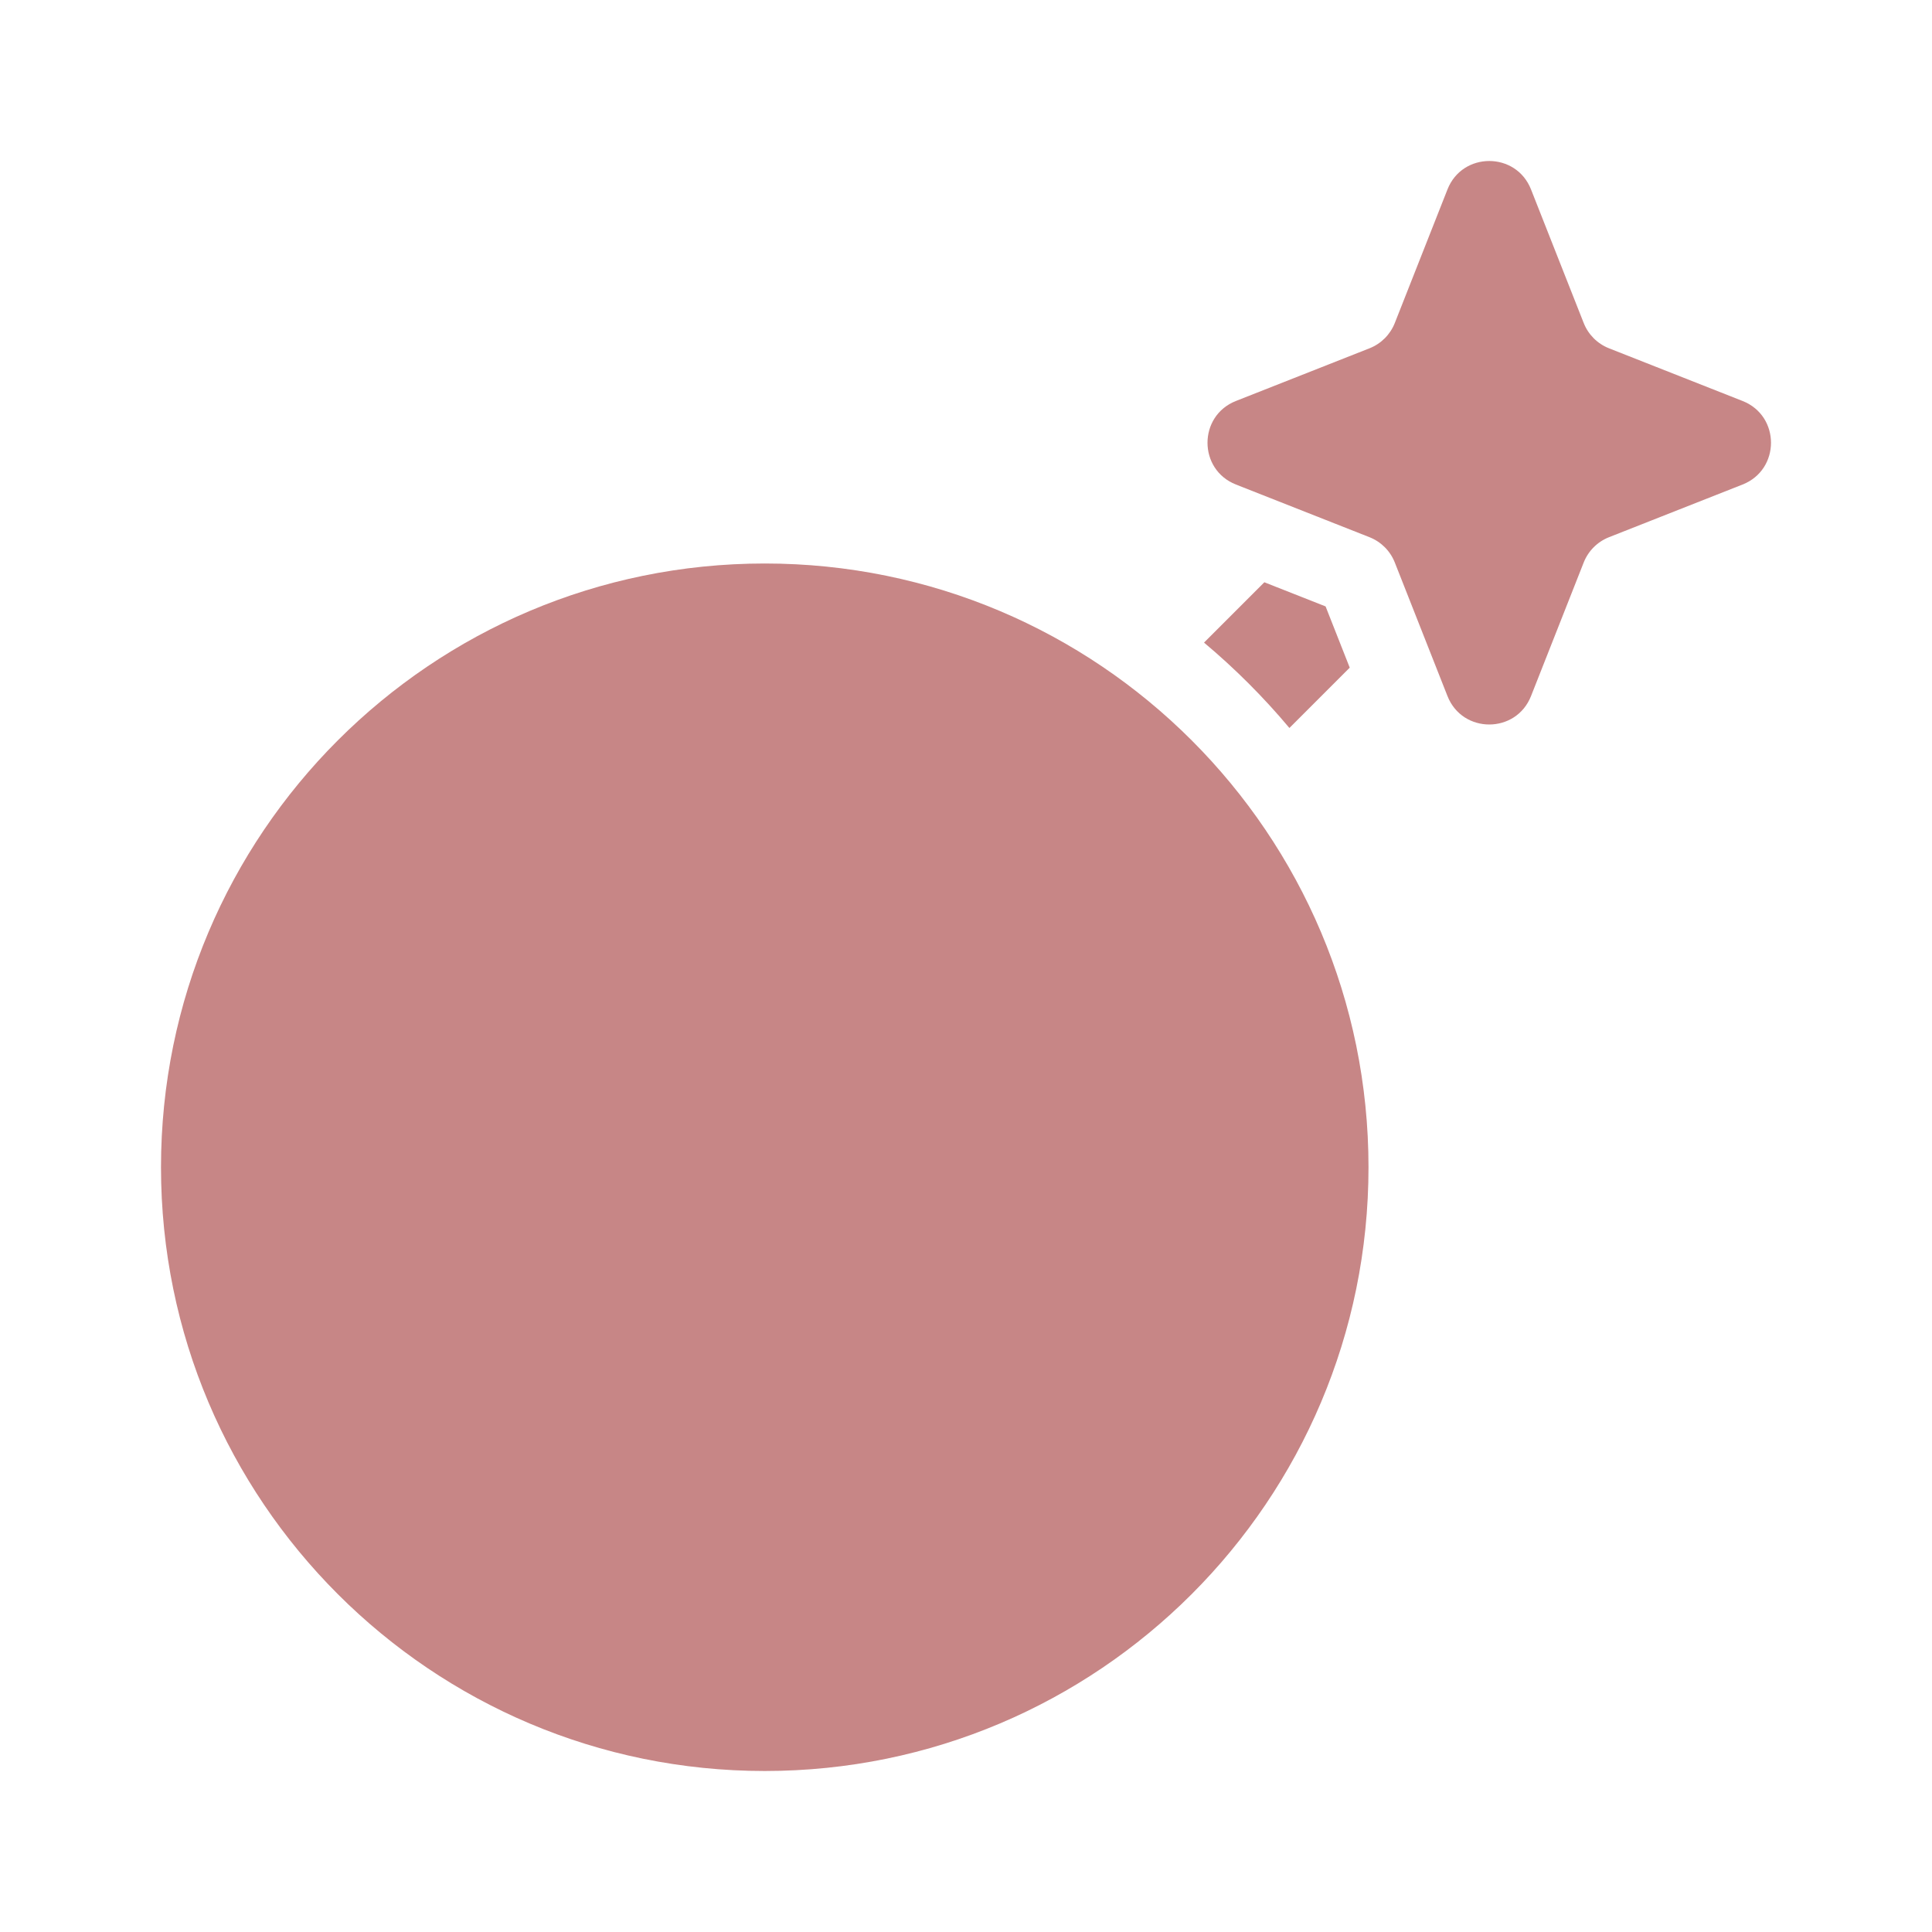
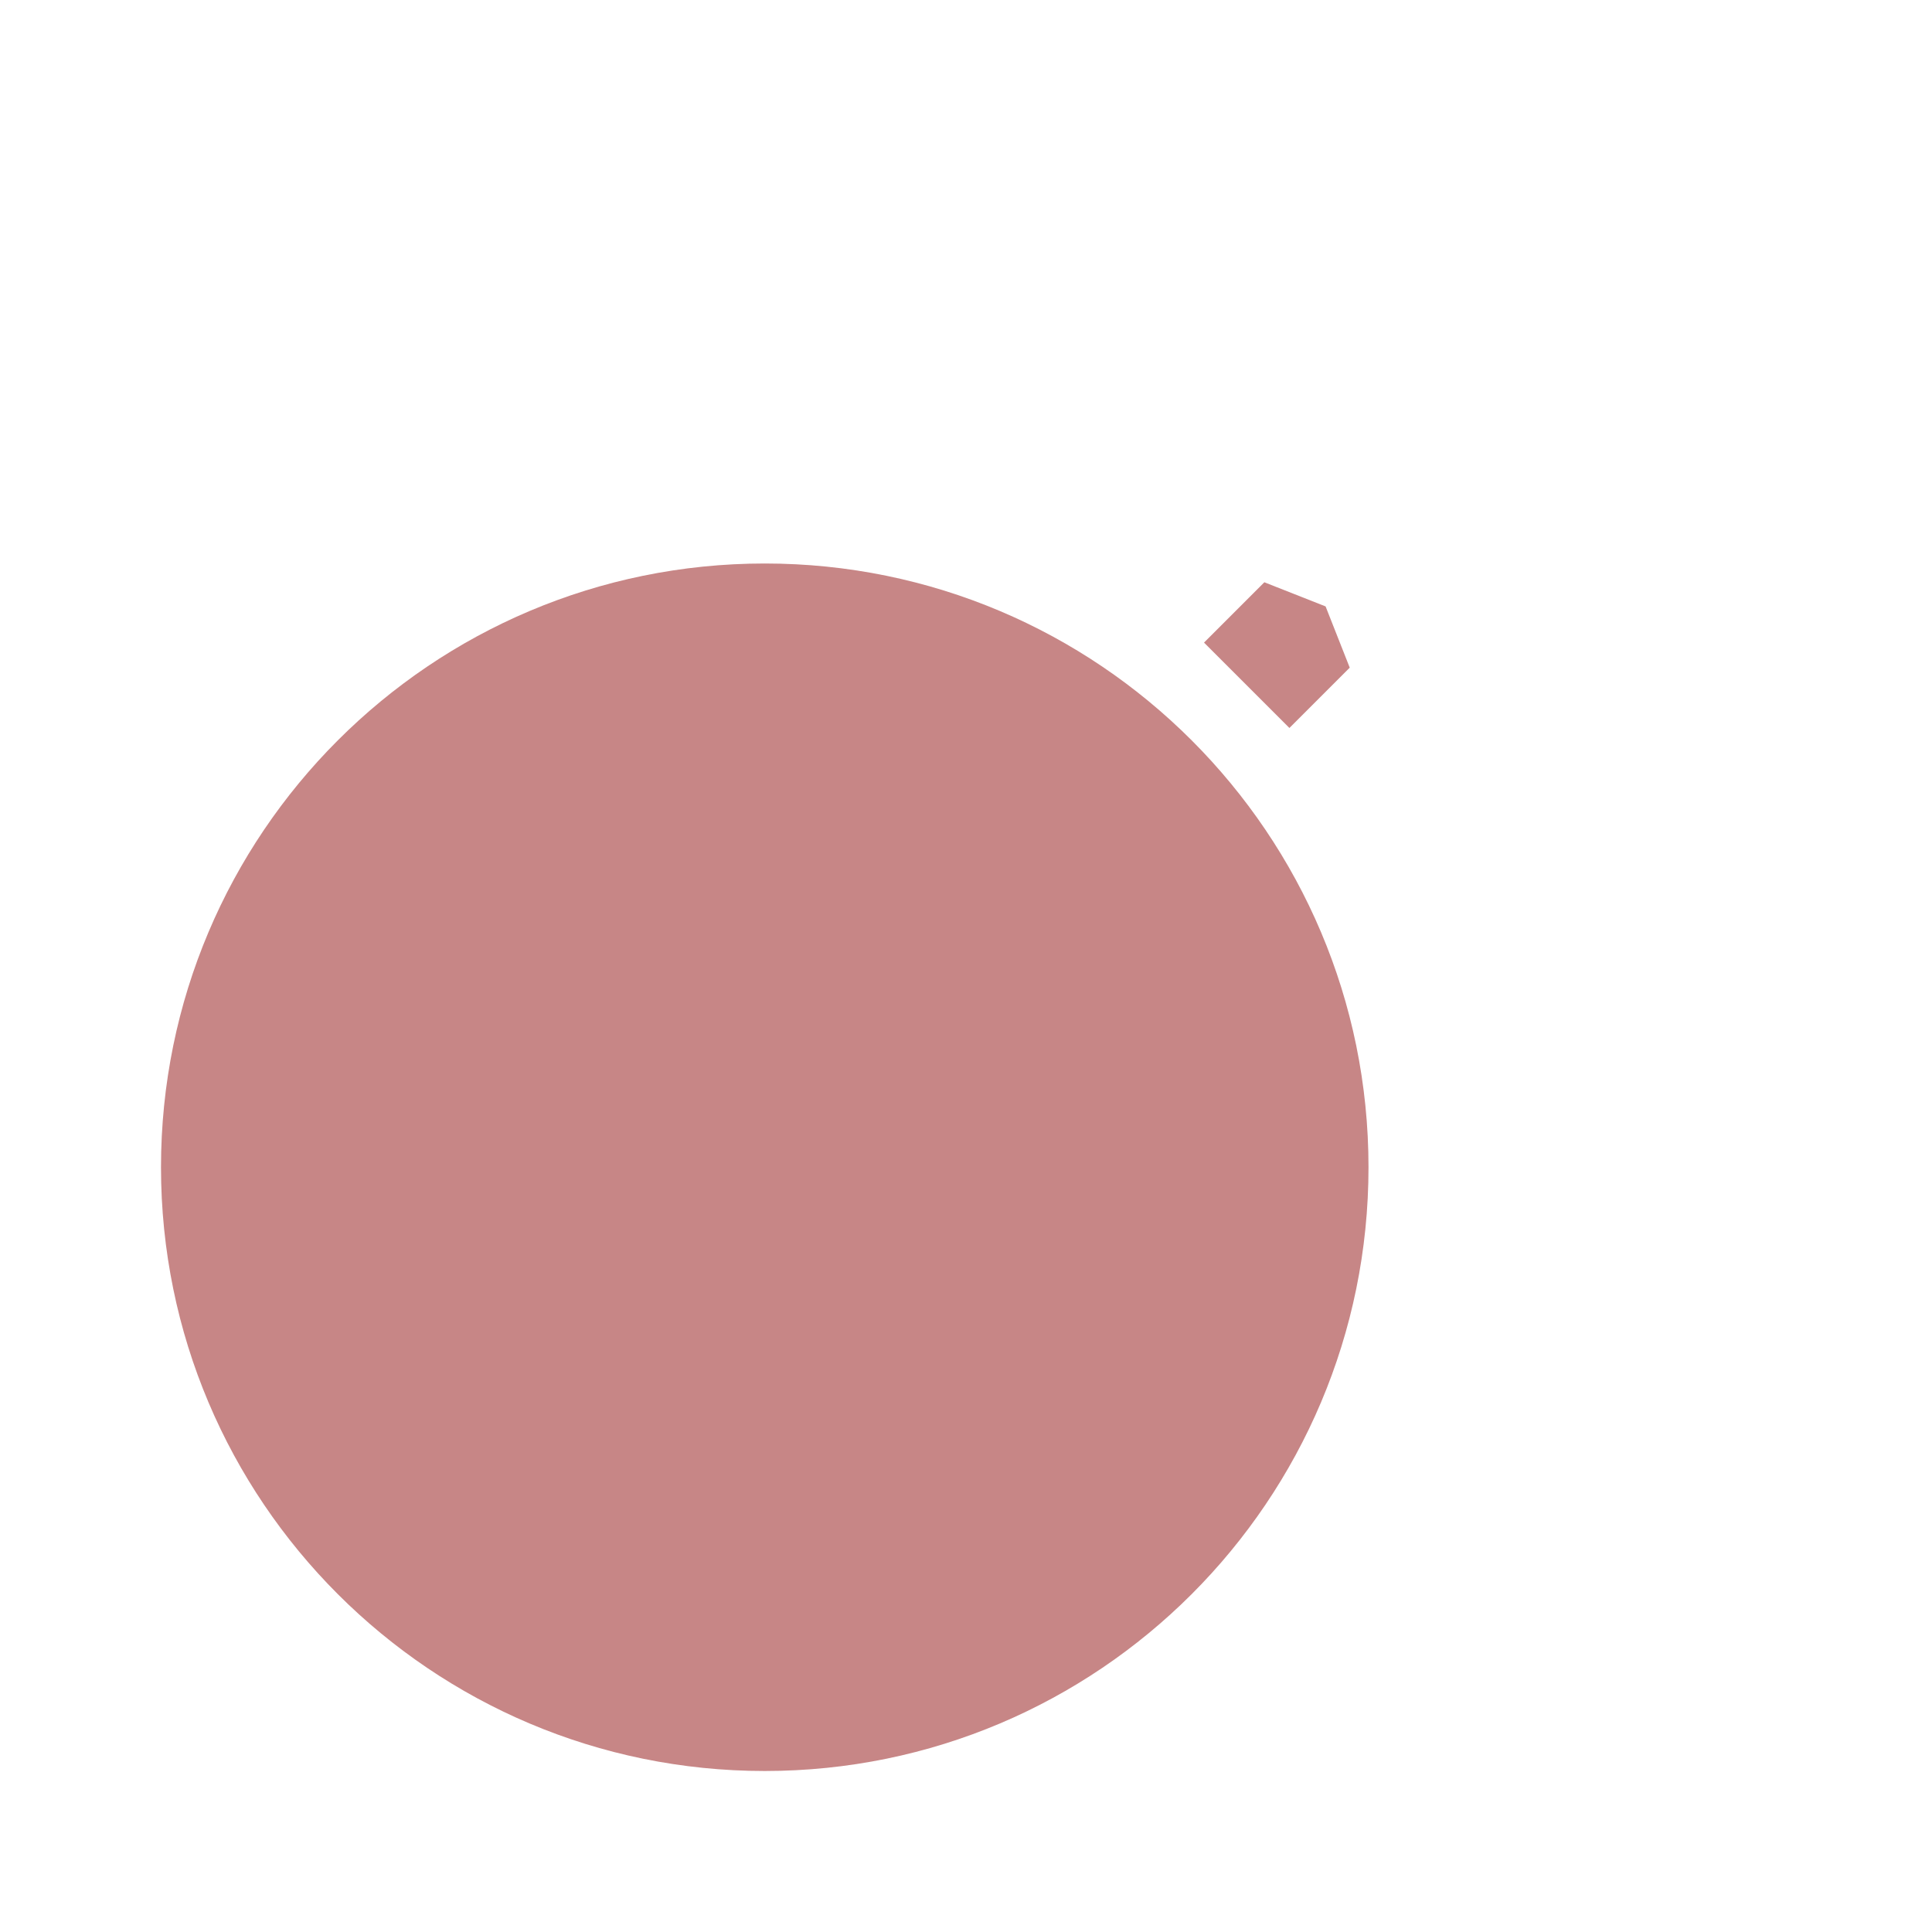
<svg xmlns="http://www.w3.org/2000/svg" width="800" height="800" viewBox="0 0 800 800" fill="none">
  <path d="M566.666 483.333C566.666 621.403 454.736 733.333 316.666 733.333C178.595 733.333 66.666 621.403 66.666 483.333C66.666 345.263 178.595 233.333 316.666 233.333C454.736 233.333 566.666 345.263 566.666 483.333Z" fill="#C78686" />
-   <path d="M599.37 78.439C605.56 62.743 627.773 62.743 633.963 78.439L655.777 133.747C657.667 138.539 661.46 142.333 666.253 144.223L721.56 166.036C737.257 172.226 737.257 194.44 721.56 200.631L666.253 222.444C661.46 224.334 657.667 228.127 655.777 232.919L633.963 288.228C627.773 303.924 605.56 303.924 599.37 288.228L577.557 232.919C575.667 228.127 571.873 224.334 567.08 222.444L511.773 200.631C496.077 194.44 496.077 172.226 511.773 166.036L567.08 144.223C571.873 142.333 575.667 138.539 577.557 133.747L599.37 78.439Z" fill="#C78686" />
-   <path d="M533.917 301.443L558.897 276.462L548.897 251.104L523.543 241.105L498.56 266.087C511.357 276.812 523.19 288.647 533.917 301.443Z" fill="#C78686" />
+   <path d="M533.917 301.443L558.897 276.462L548.897 251.104L523.543 241.105L498.56 266.087Z" fill="#C78686" />
</svg>